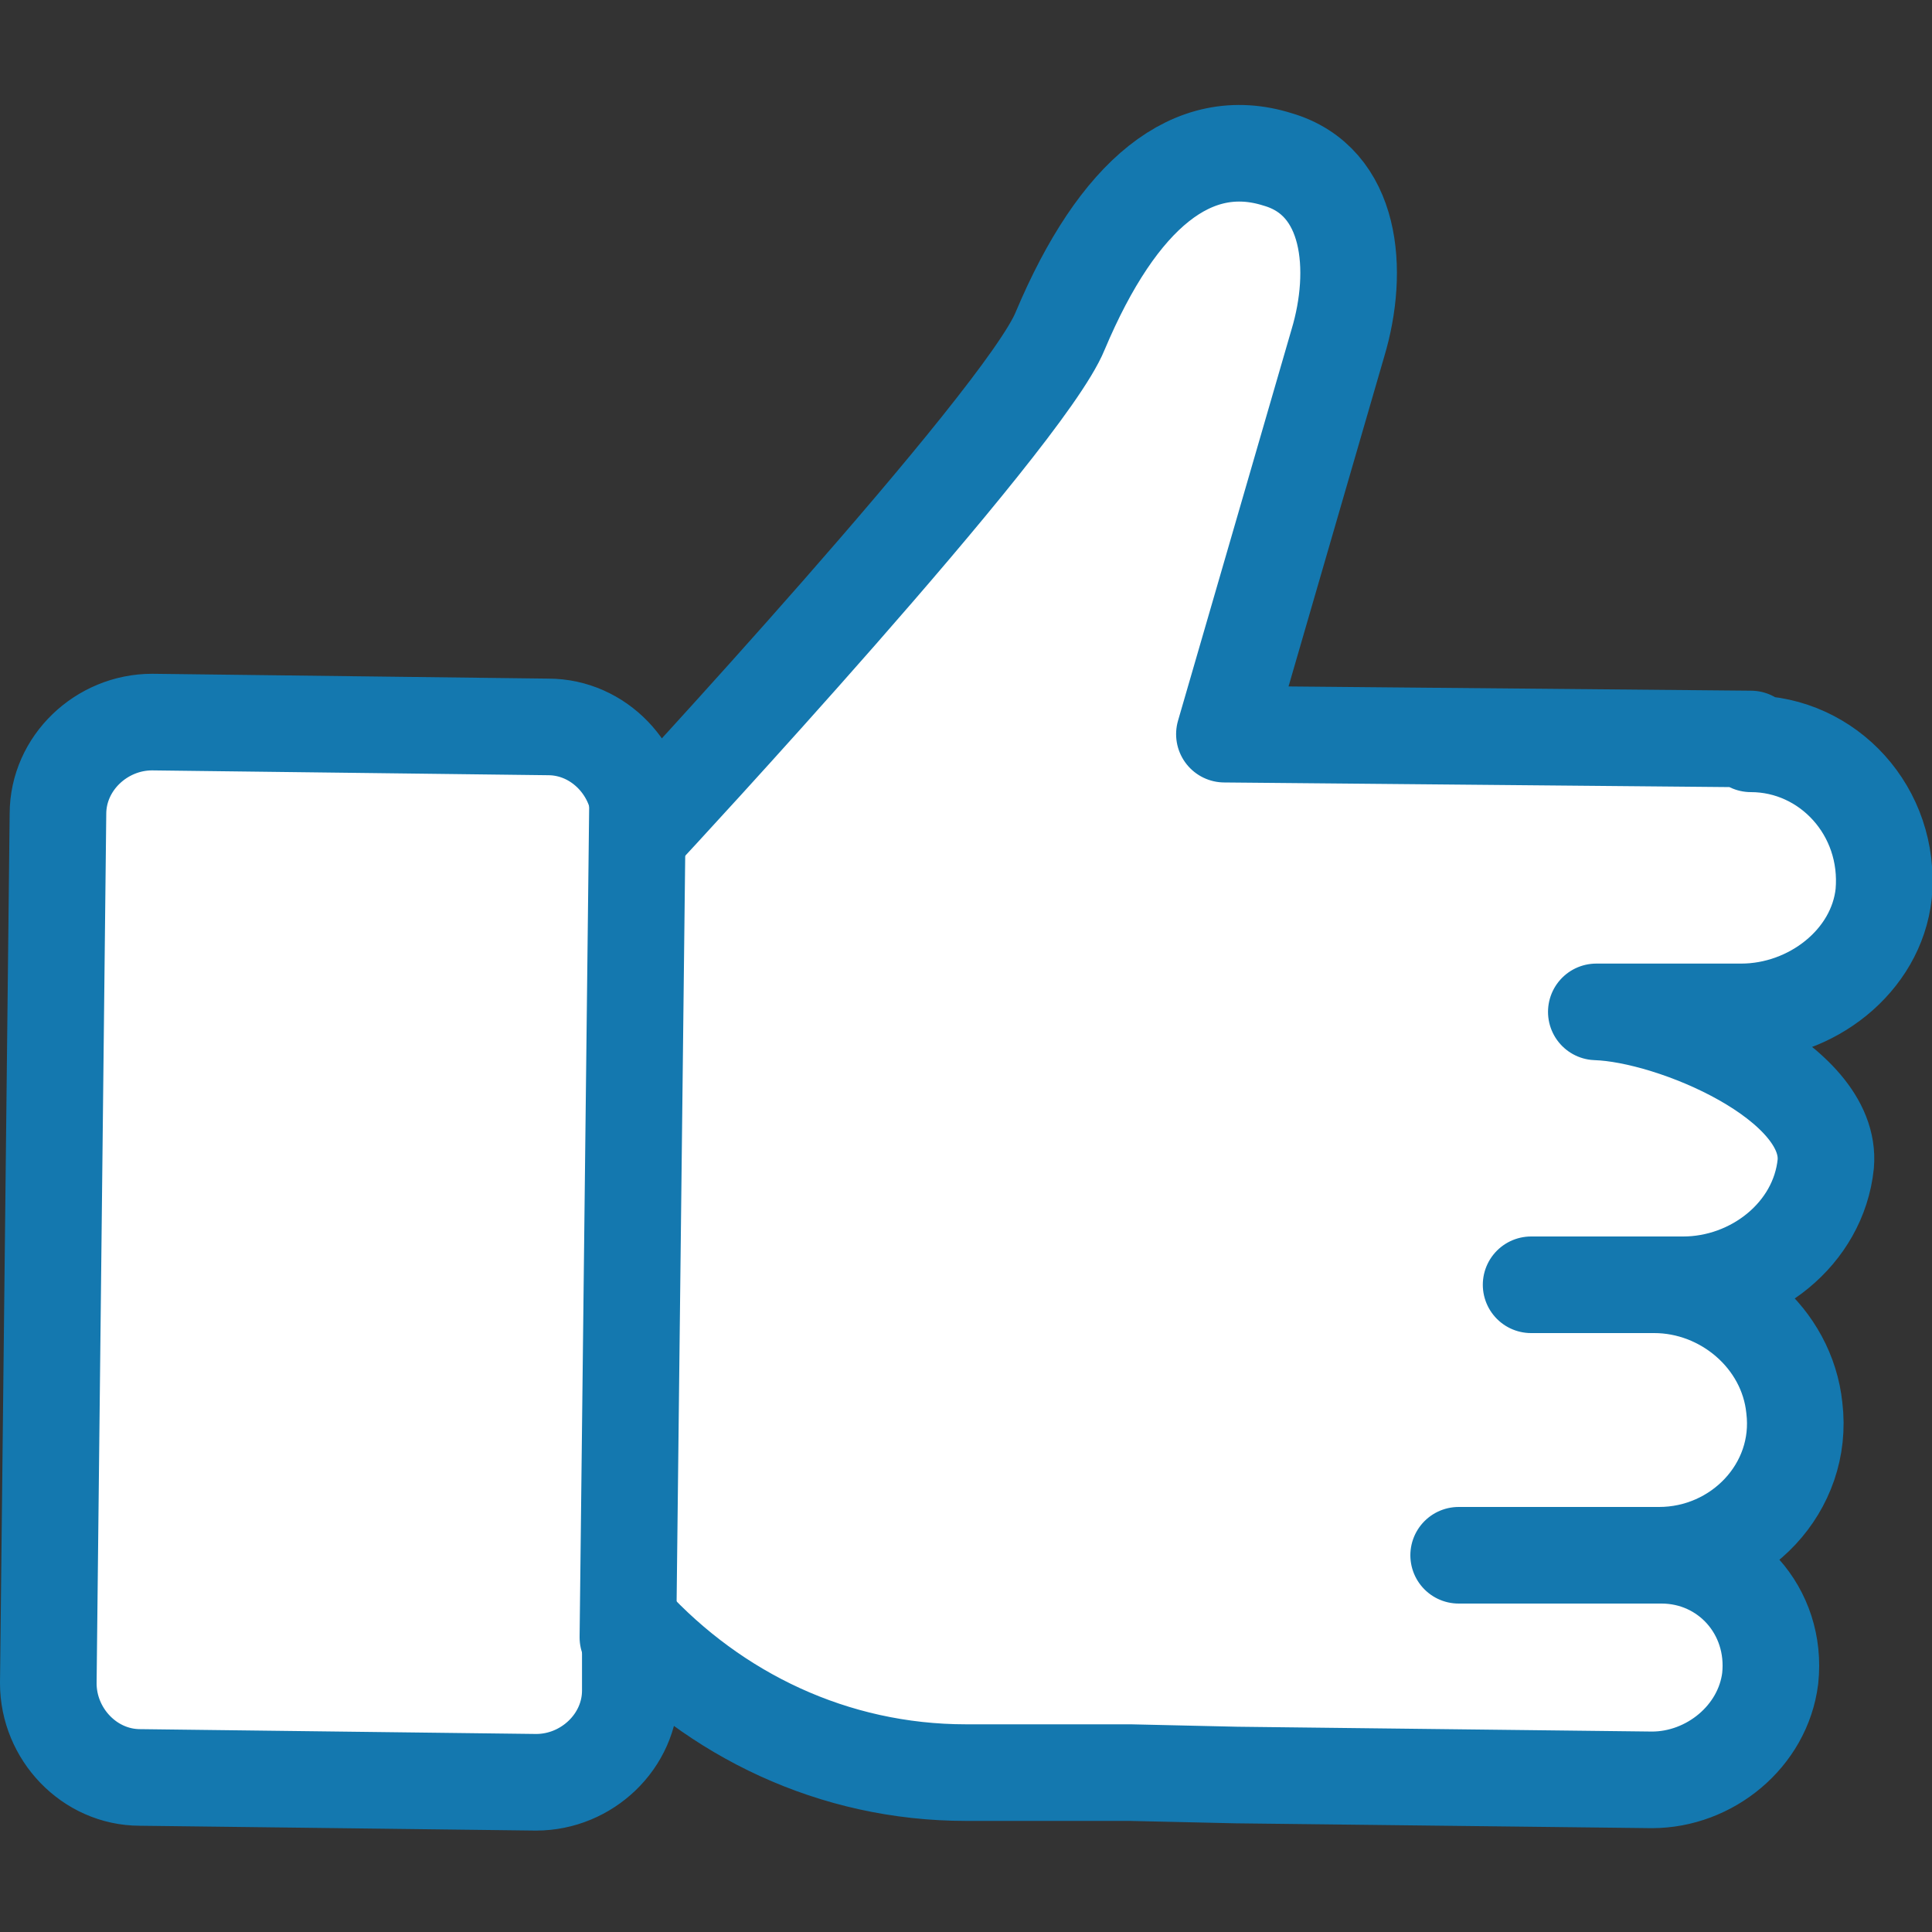
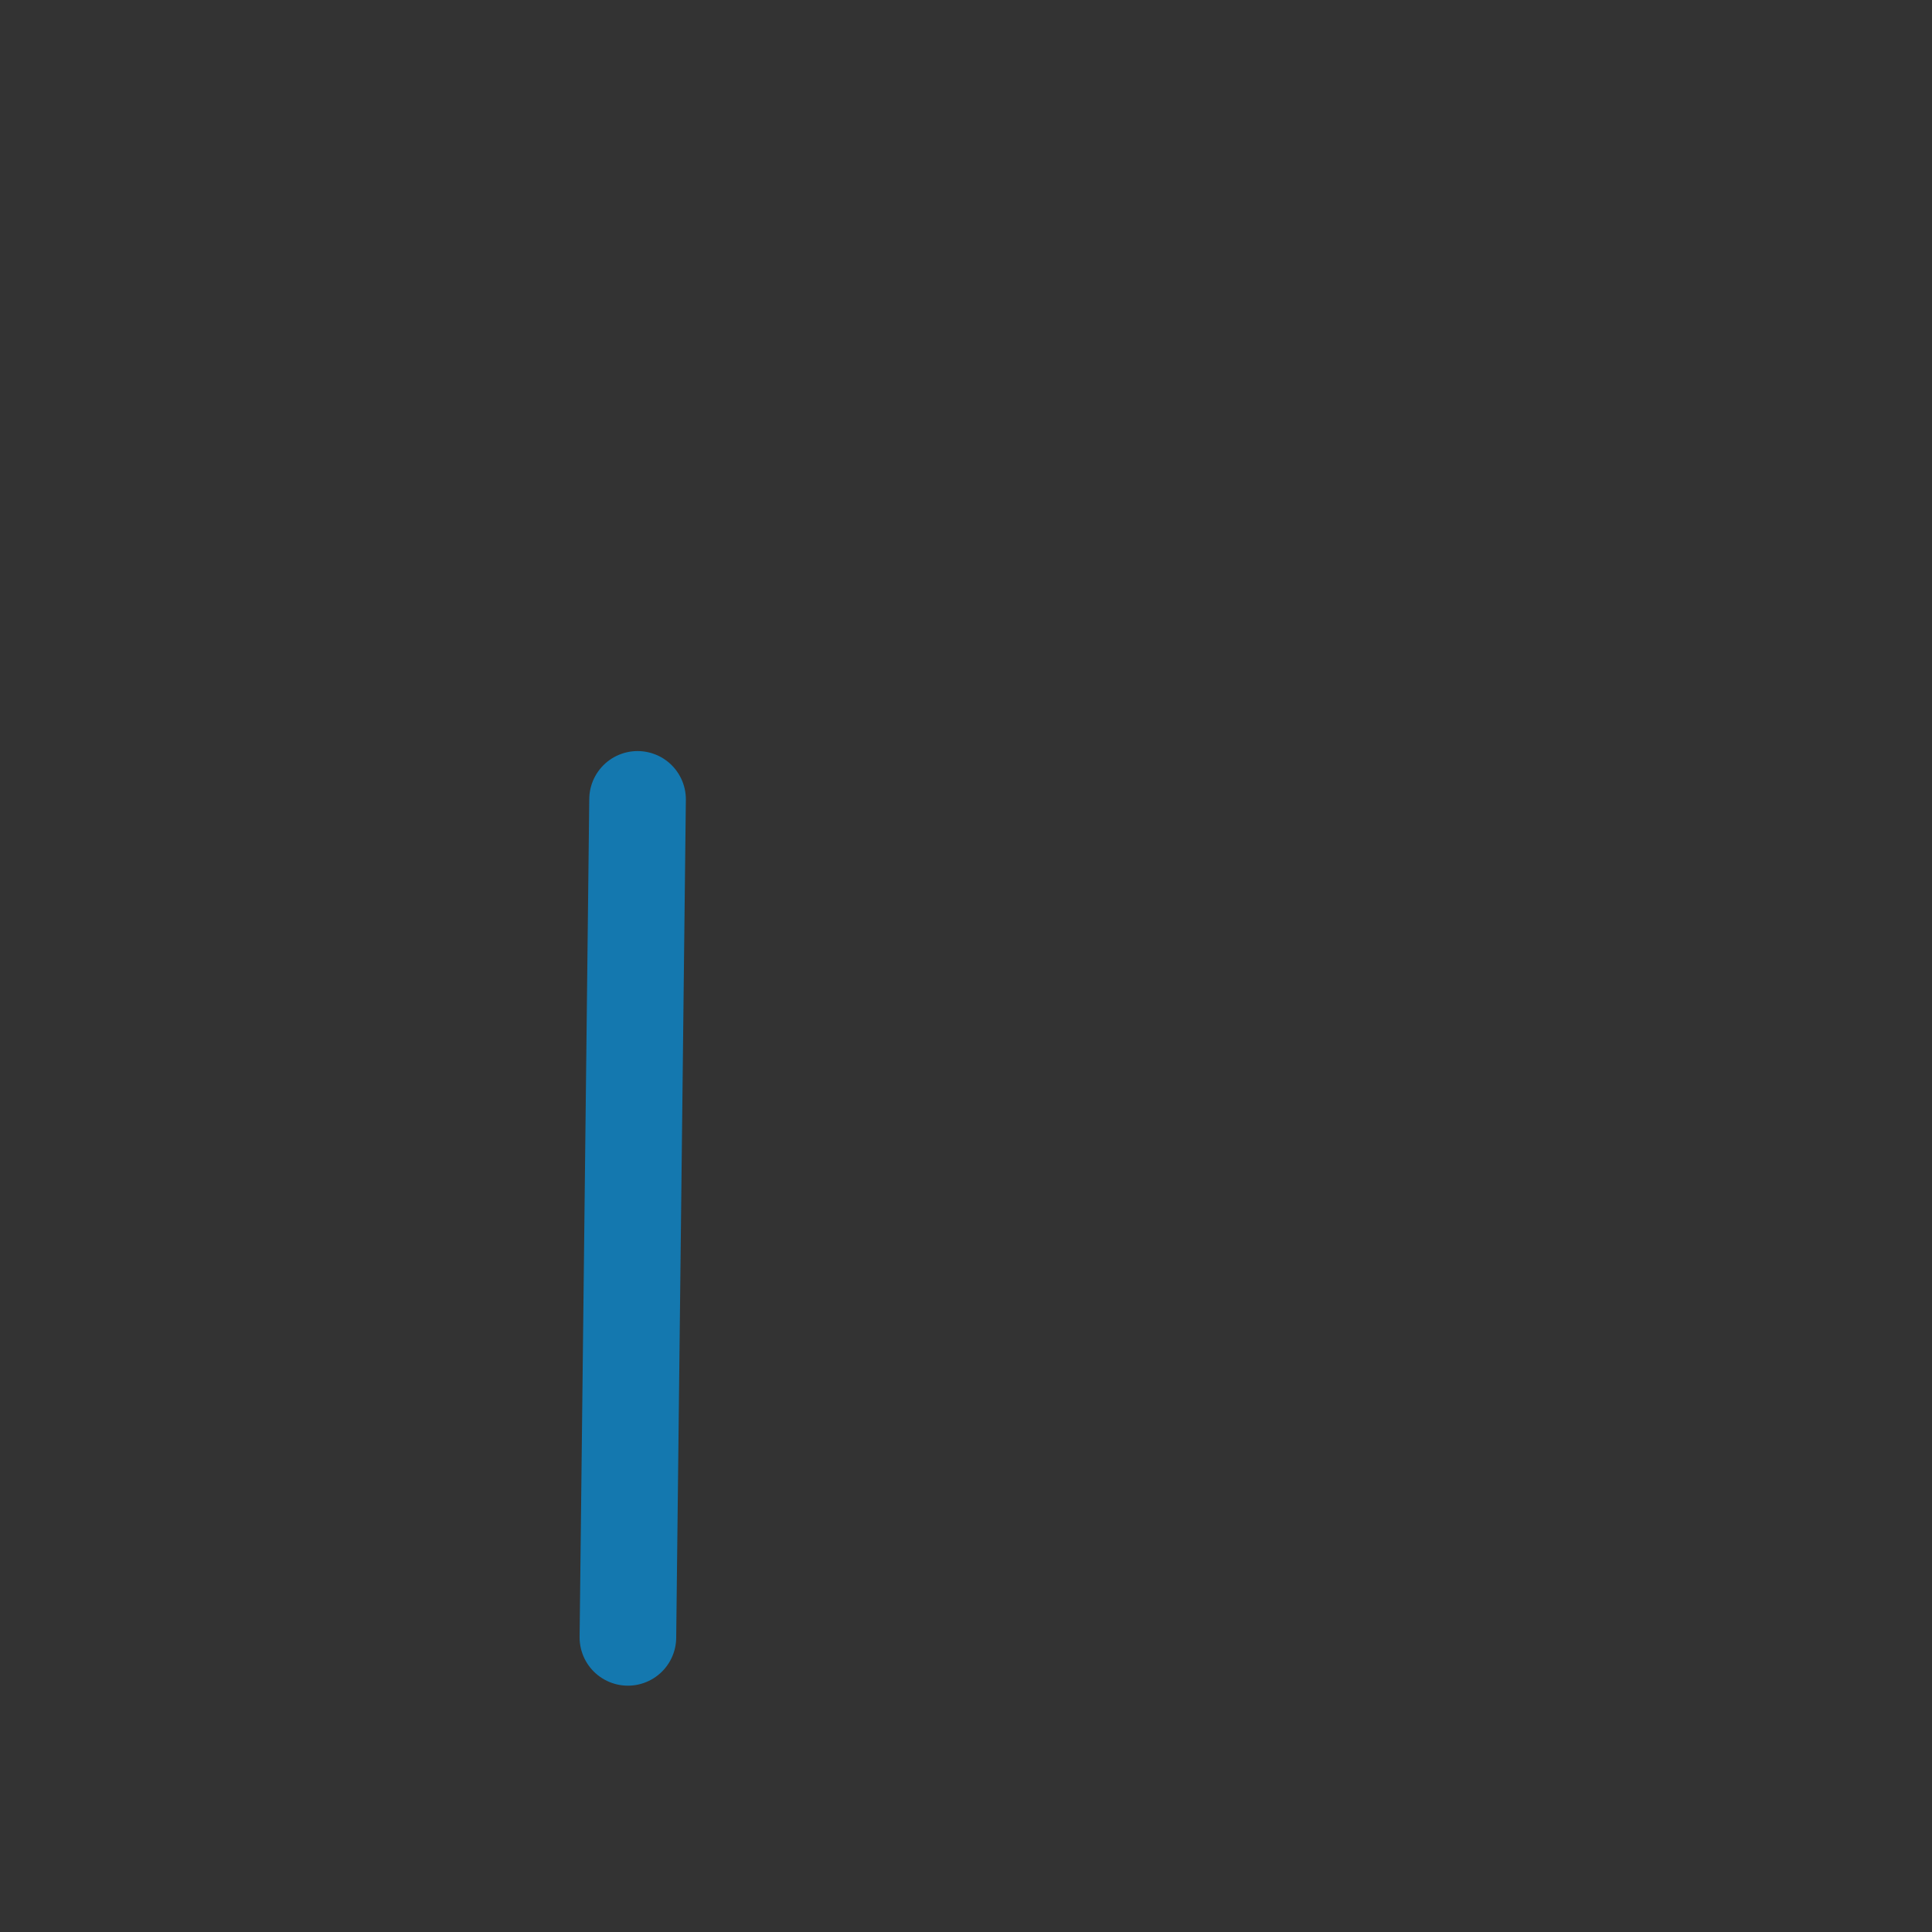
<svg xmlns="http://www.w3.org/2000/svg" id="Layer_1" data-name="Layer 1" version="1.1" viewBox="0 0 80 80">
  <rect x="0" y="0" width="80" height="80" fill="#333333" stroke="none" />
  <defs>
    <style>
      .cls-1 {
        fill: #fff;
        stroke: #1478af;
        stroke-linecap: round;
        stroke-linejoin: round;
        stroke-width: 4px;
      }
    </style>
  </defs>
-   <path class="cls-1" d="M72.5,30.6l-21.8-.2,4.7-16.2c.9-3,.6-6.7-2.5-7.6-3.5-1.1-6.6,1.4-9,7.1-1.5,3.7-17.2,20.6-17.2,20.6,0,0-.2.2-.2.3v-.6c0-2.1-1.7-3.9-3.8-3.9l-16.4-.2c-2.1,0-3.9,1.7-3.9,3.8l-.4,36c0,2.1,1.7,3.9,3.8,3.9l16.4.2c2.1,0,3.9-1.7,3.9-3.8v-2.8c3.5,3.8,8.4,6.2,13.9,6.2h6.8c0,0,4.4.1,4.4.1l17.2.2c2.4,0,4.6-1.8,4.9-4.2.3-2.8-1.8-5.1-4.5-5.1h-8.4c0,0,8.3,0,8.3,0,3.3,0,6-2.8,5.6-6.1-.3-2.9-2.9-5.1-5.8-5.1h-5.1c0,0,6.3,0,6.3,0,2.9,0,5.6-2.1,5.9-5,.3-3.4-6.3-6.2-9.5-6.3h6c2.9,0,5.6-2.1,5.9-4.9.3-3.4-2.3-6.2-5.5-6.2Z" />
  <line class="cls-1" x1="26.4" y1="33.1" x2="26" y2="67.8" />
</svg>